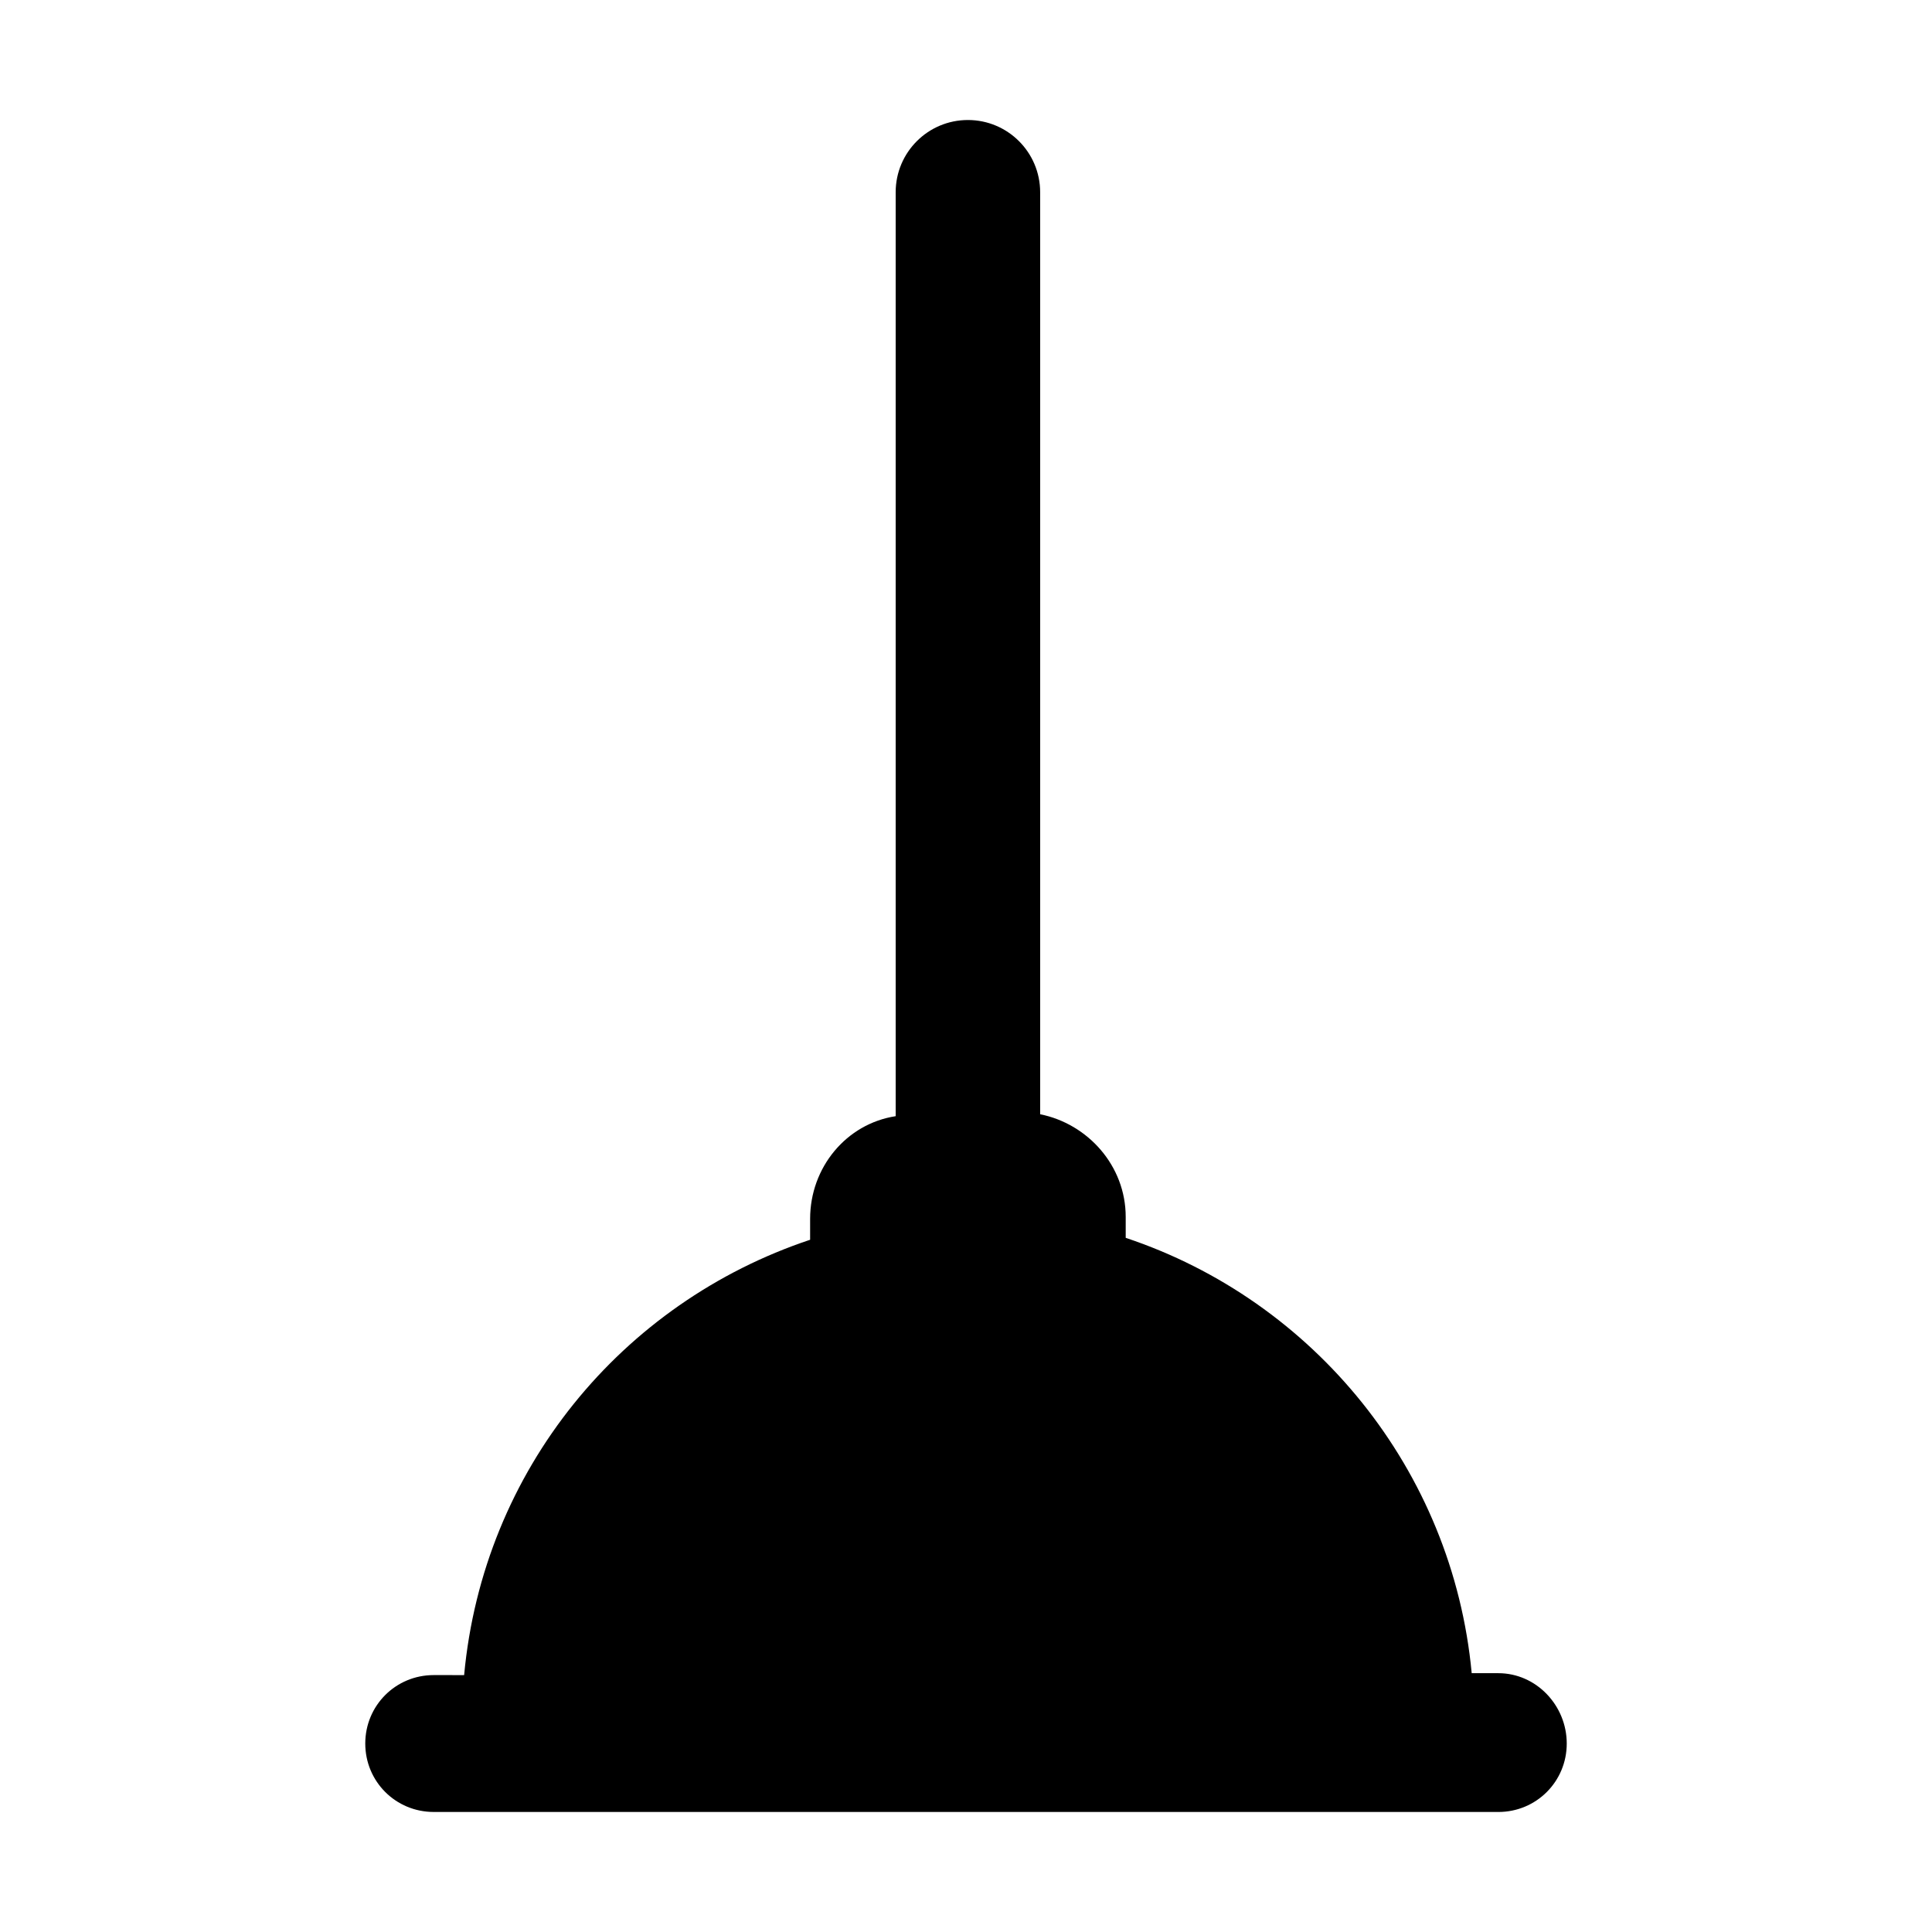
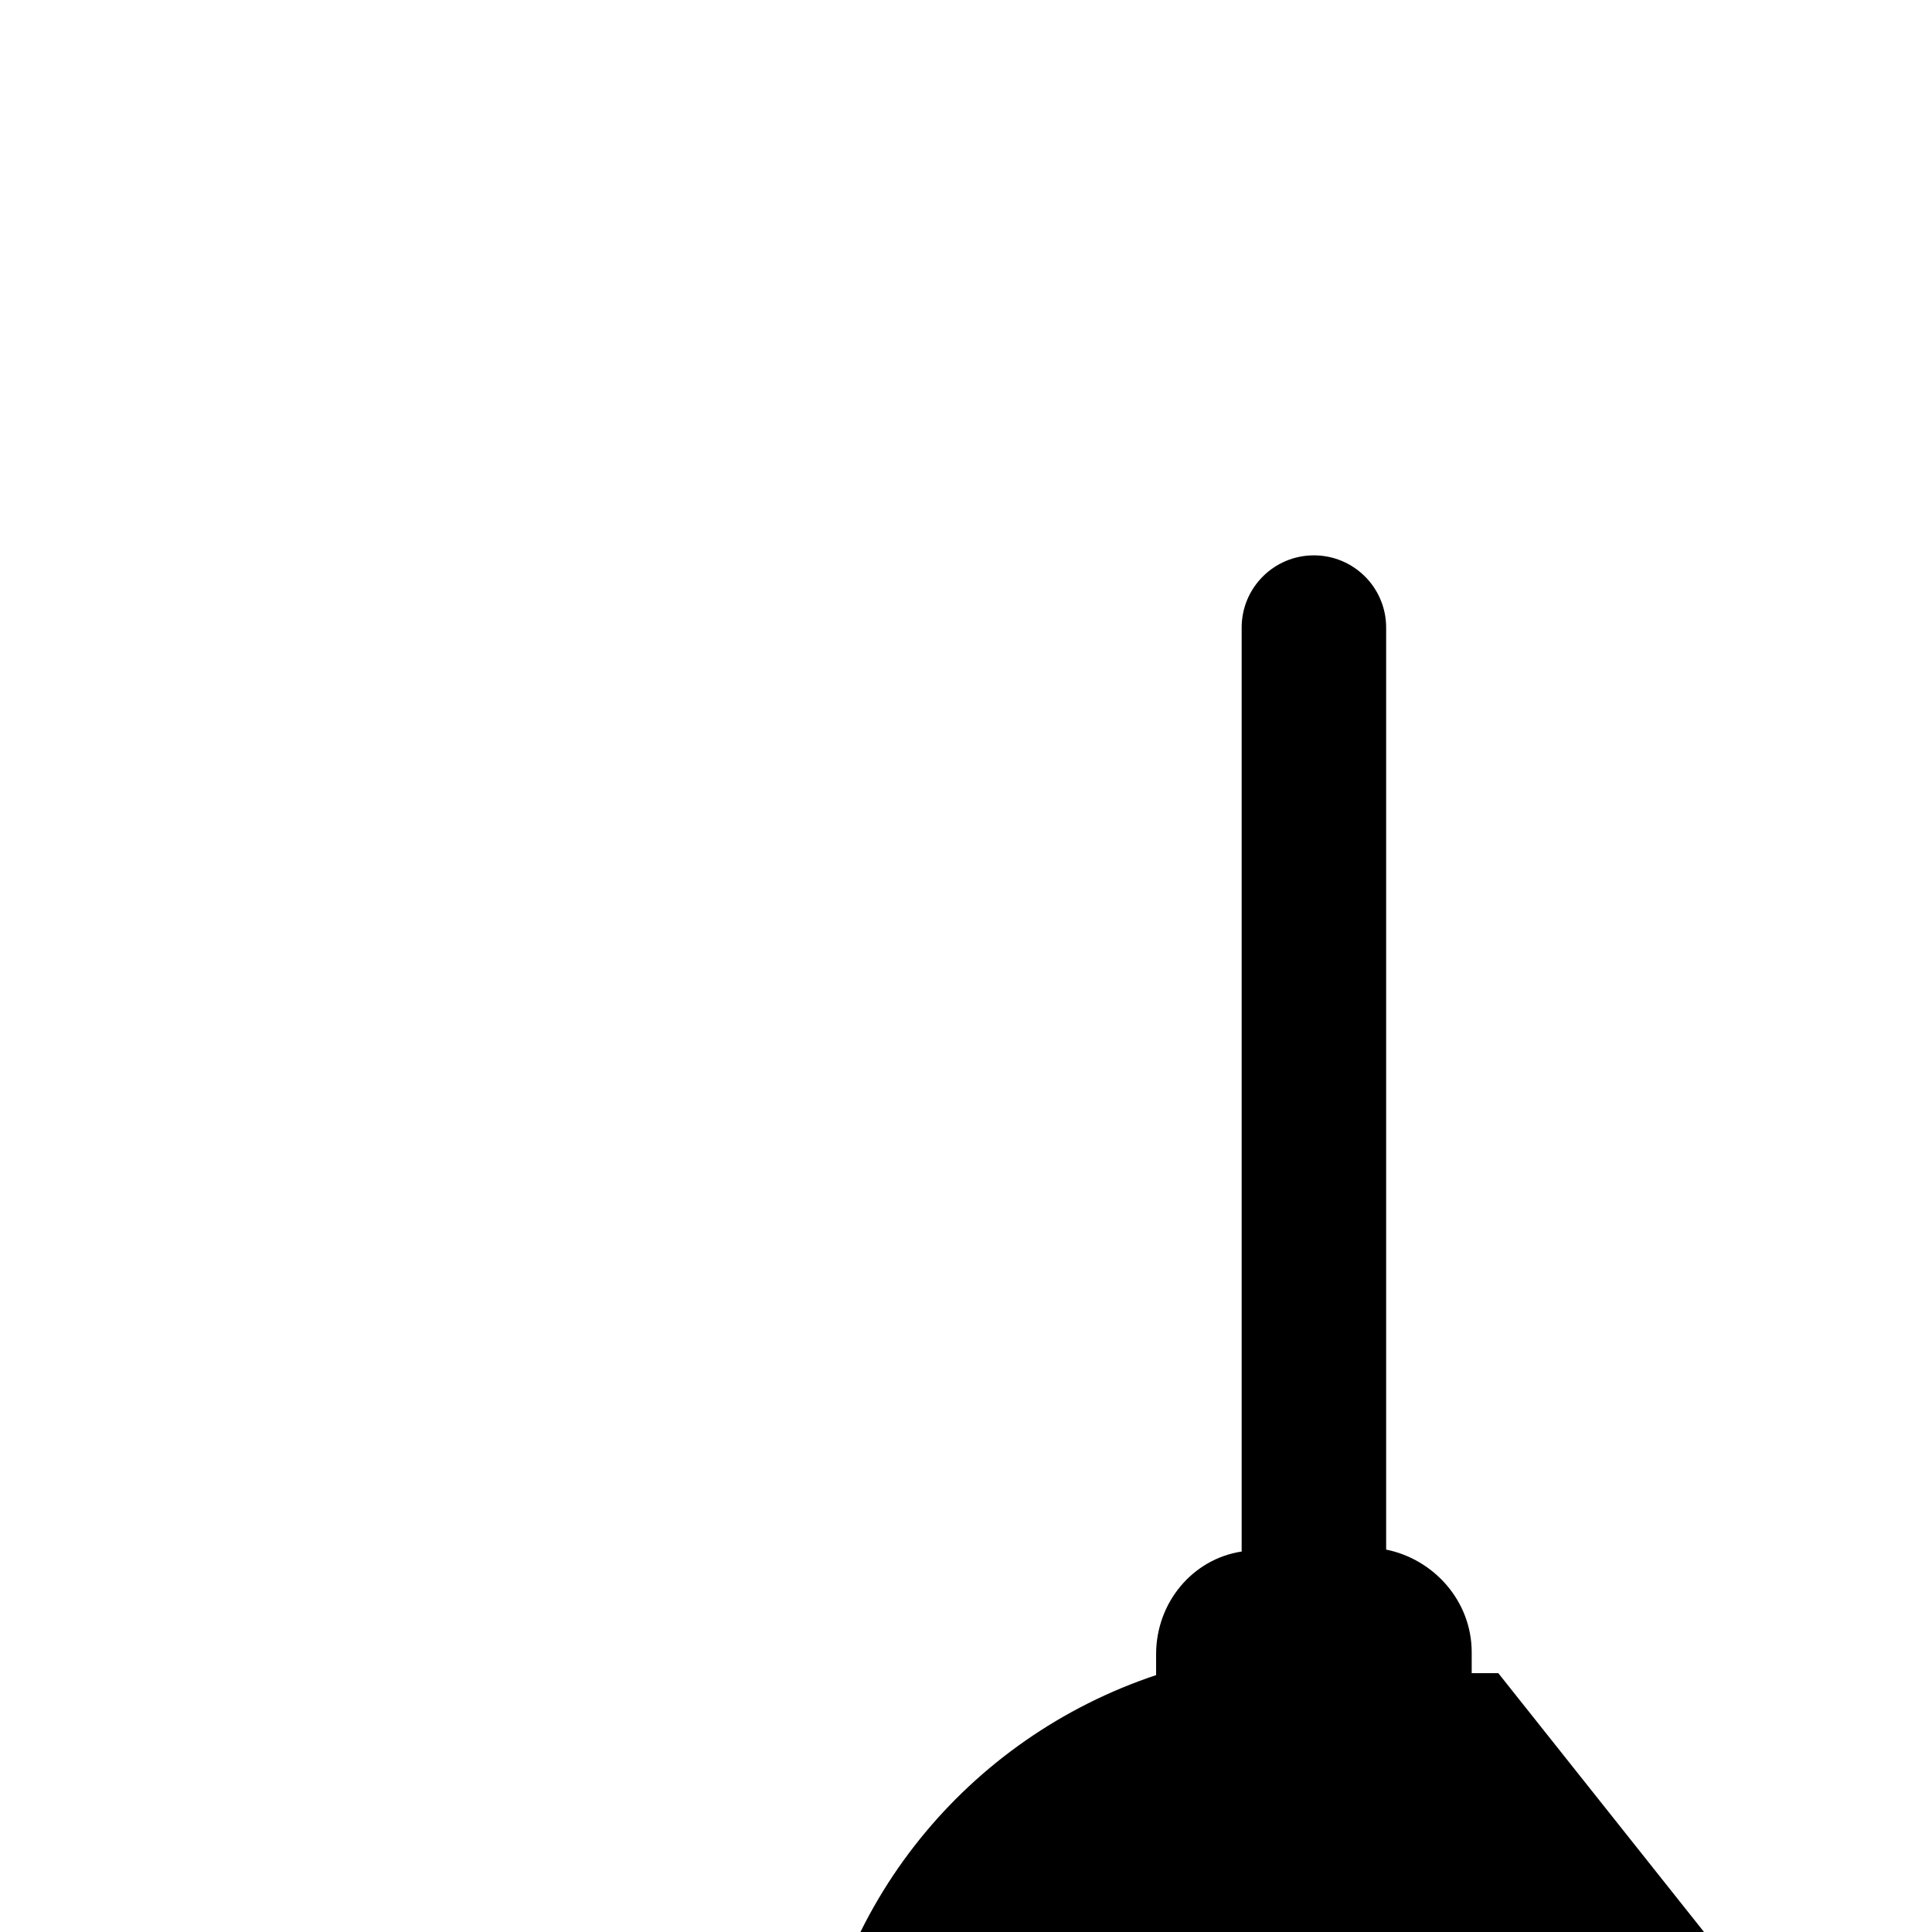
<svg xmlns="http://www.w3.org/2000/svg" fill="#000000" width="800px" height="800px" version="1.1" viewBox="144 144 512 512">
-   <path d="m541.07 587.41h-7.055c-5.039-53.906-41.816-98.746-91.691-115.37v-5.543c0-13.602-10.078-24.688-22.672-27.207v-244.34c0-10.578-8.566-19.145-19.145-19.145s-19.145 8.566-19.145 19.145v244.85c-13.098 2.016-22.672 13.602-22.672 27.207v5.543c-49.879 16.625-86.656 60.961-91.691 115.37l-8.062-0.004c-10.078 0-18.137 8.062-18.137 18.137 0 10.078 8.062 18.137 18.137 18.137l282.13 0.004c10.078 0 18.137-8.062 18.137-18.137 0-10.078-8.062-18.645-18.137-18.645z" />
+   <path d="m541.07 587.41h-7.055v-5.543c0-13.602-10.078-24.688-22.672-27.207v-244.34c0-10.578-8.566-19.145-19.145-19.145s-19.145 8.566-19.145 19.145v244.85c-13.098 2.016-22.672 13.602-22.672 27.207v5.543c-49.879 16.625-86.656 60.961-91.691 115.37l-8.062-0.004c-10.078 0-18.137 8.062-18.137 18.137 0 10.078 8.062 18.137 18.137 18.137l282.13 0.004c10.078 0 18.137-8.062 18.137-18.137 0-10.078-8.062-18.645-18.137-18.645z" />
</svg>